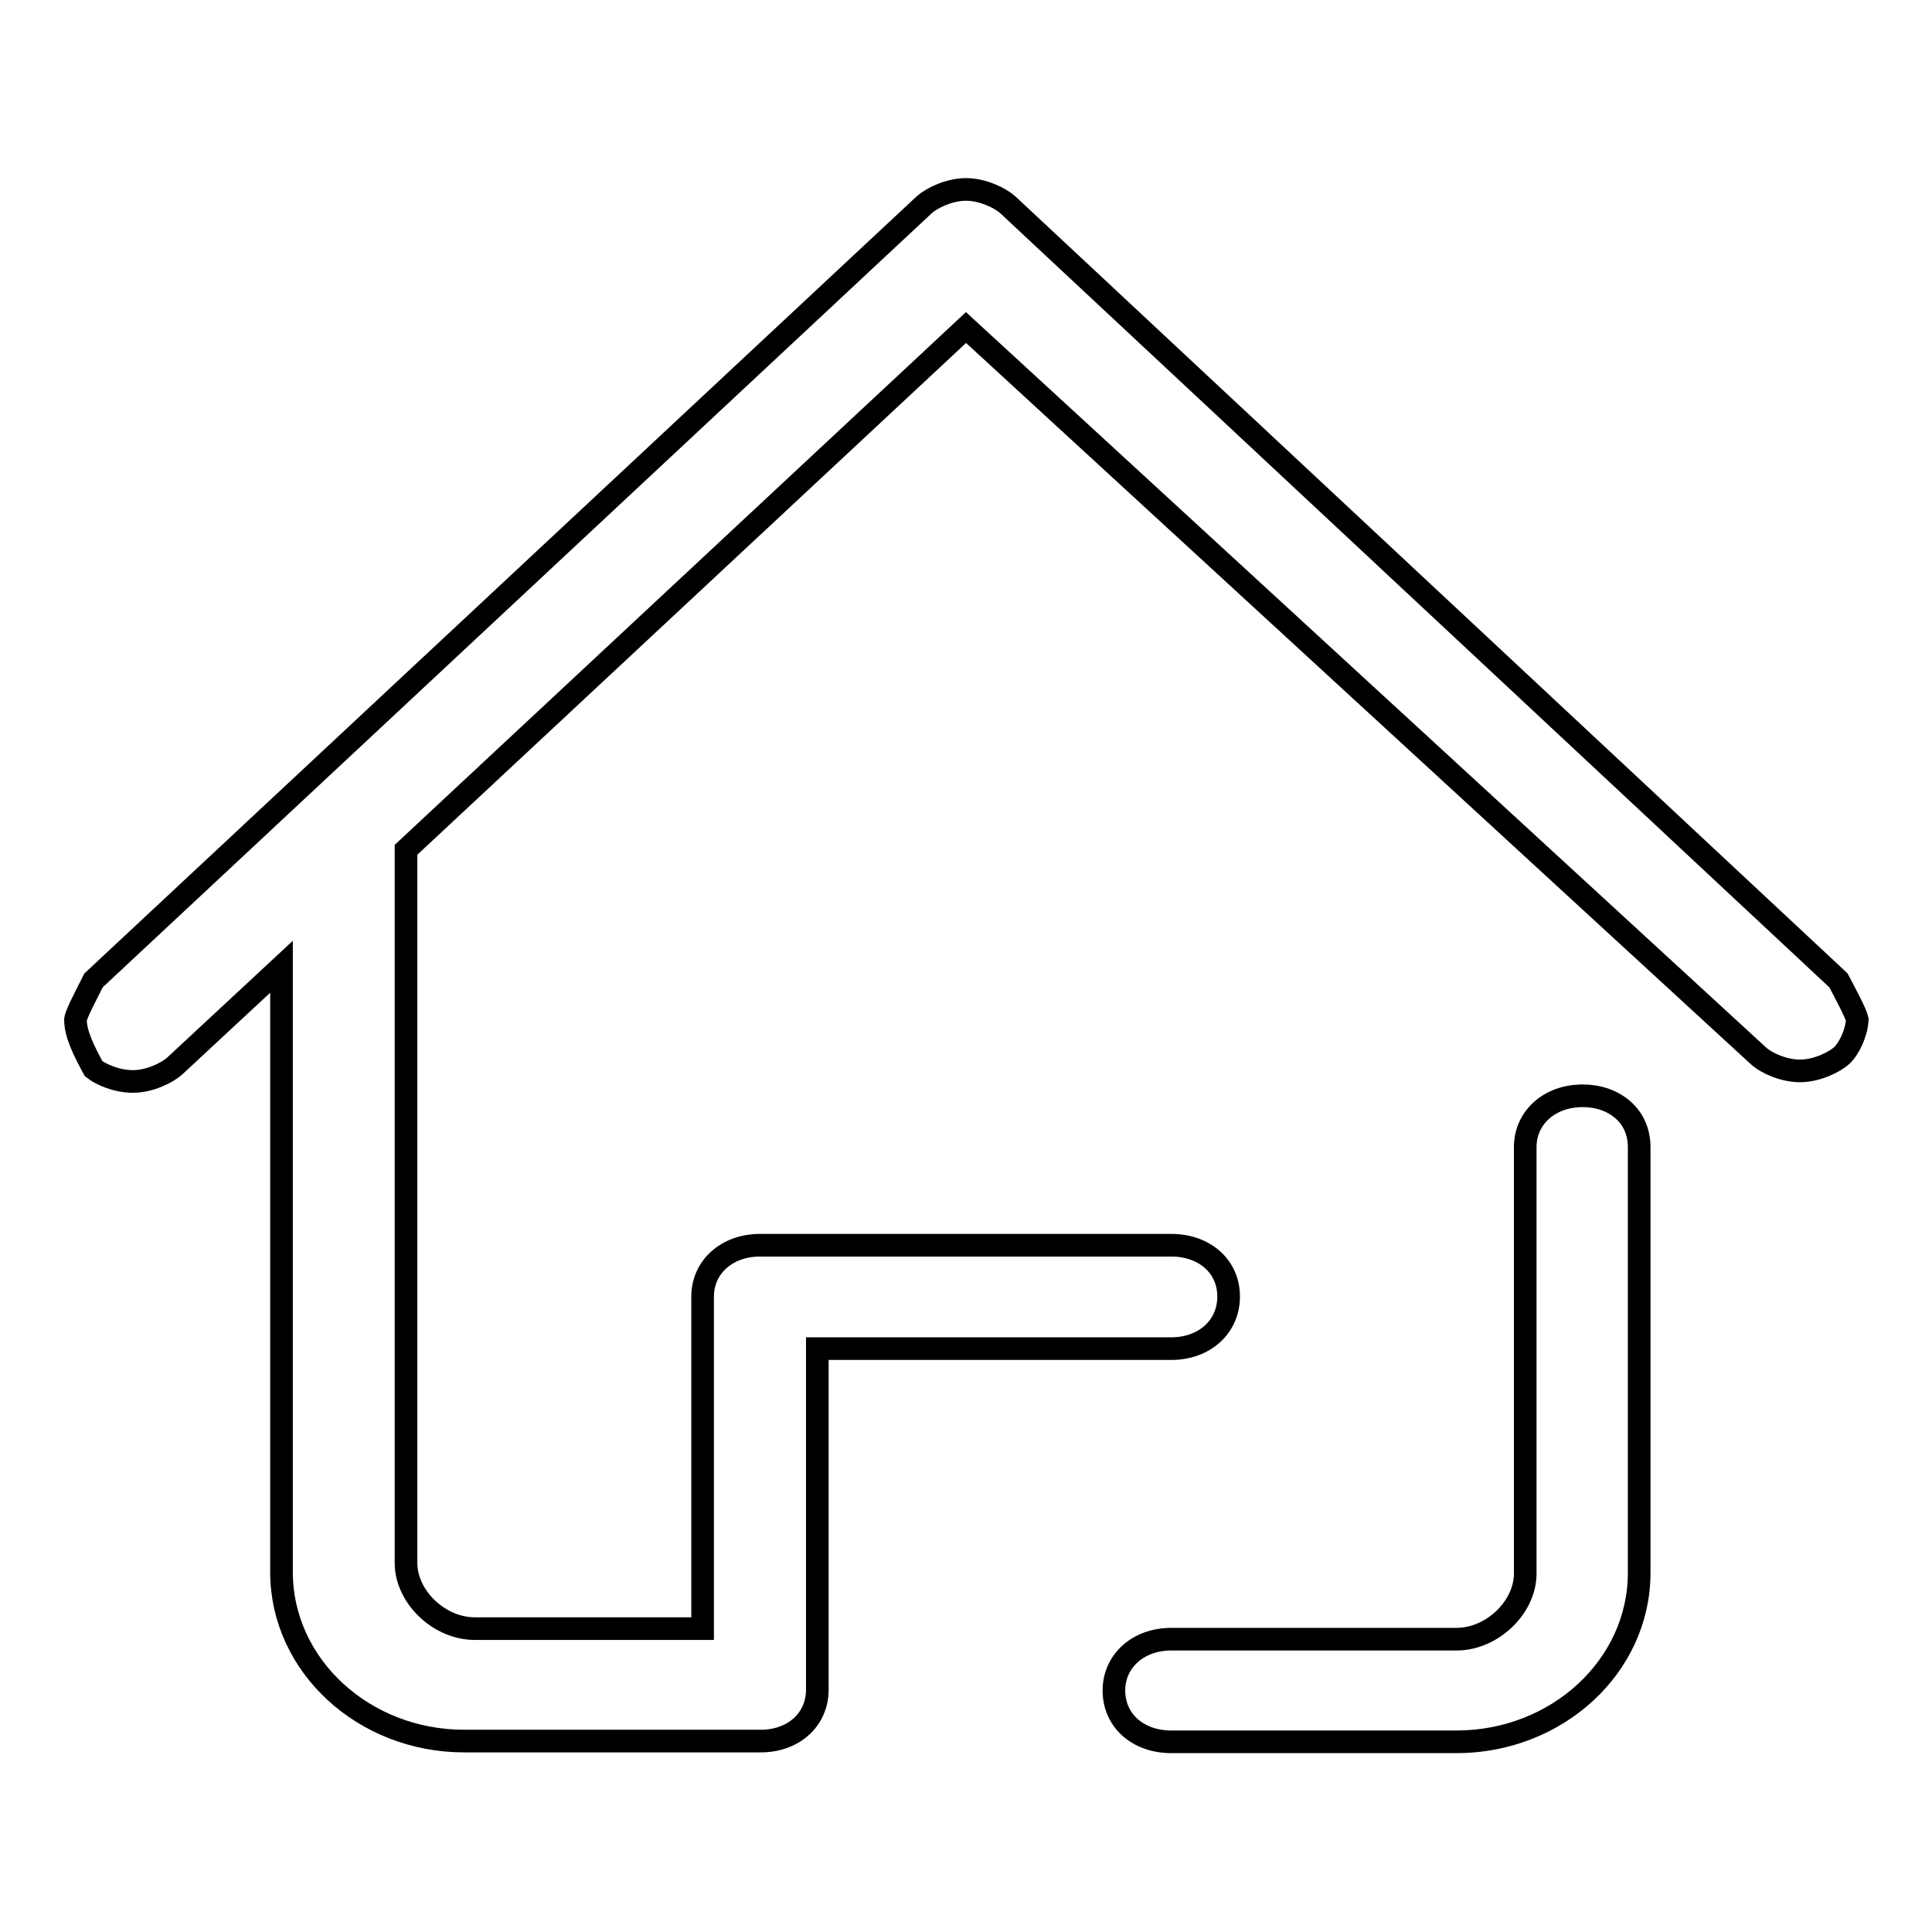
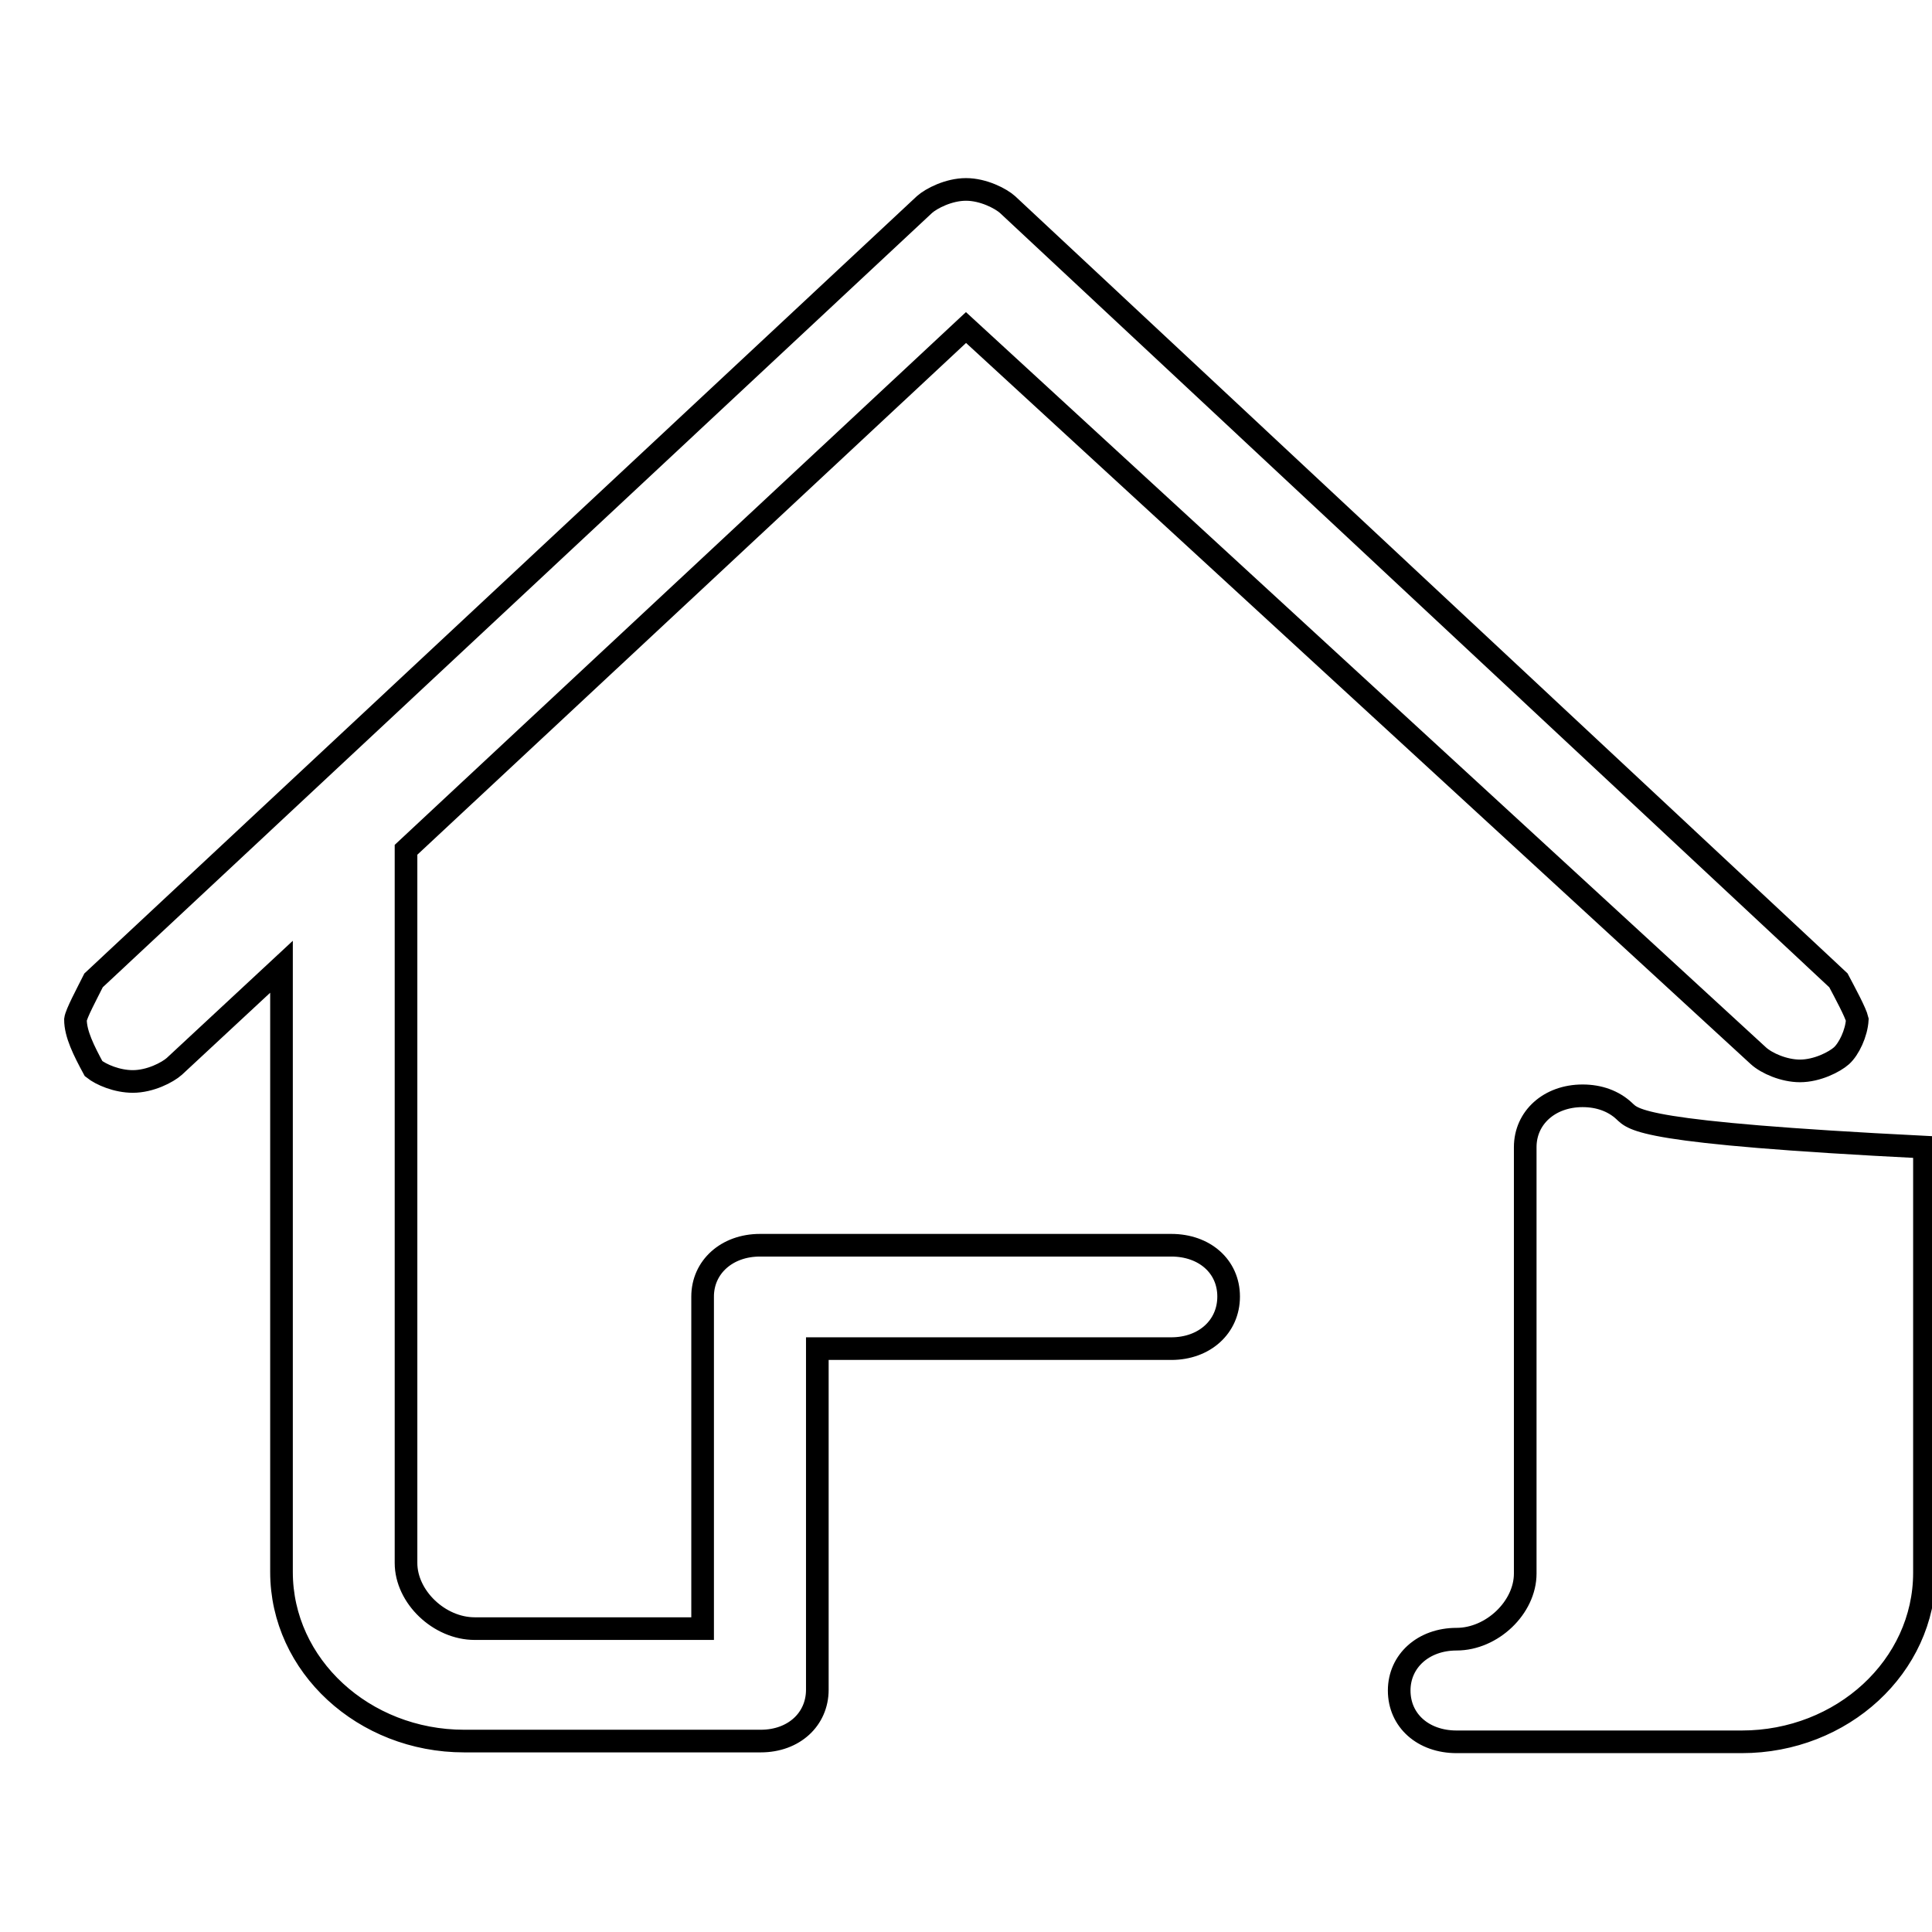
<svg xmlns="http://www.w3.org/2000/svg" version="1.1" x="0px" y="0px" viewBox="0 0 256 256" enable-background="new 0 0 256 256" xml:space="preserve">
  <g>
-     <path stroke-width="3" fill-opacity="0" stroke="#000000" d="M215.2,147.2c-1.4-1.3-3.3-2-5.5-2c-4.4,0-7.6,2.9-7.6,6.8v56.5c0,4.5-4.4,8.7-9.1,8.7h-37.8 c-4.4,0-7.6,2.9-7.6,6.8c0,4,3.2,6.8,7.6,6.8h37.8c13.3,0,24.2-10,24.2-22.4V152C217.2,150.1,216.5,148.4,215.2,147.2z  M243.6,129.9L133.5,27.1c-0.9-0.8-3.2-2-5.5-2c-2.3,0-4.6,1.2-5.5,2L12.4,129.9c-0.9,1.8-2.3,4.4-2.4,5.2c0,1.9,1.1,4.1,2.4,6.5 c1,0.8,3.1,1.7,5.2,1.7c2.3,0,4.6-1.2,5.5-2l14.2-13.2v80.2c0,12.4,10.9,22.4,24.2,22.4h39.3c4.4,0,7.5-2.9,7.5-6.8v-45.2h46.9 c4.4,0,7.6-2.9,7.6-6.9c0-4-3.2-6.8-7.6-6.8h-54.5c-4.4,0-7.6,2.9-7.6,6.8v44H62.9c-4.7,0-9.1-4.2-9.1-8.7v-94.5L128,43.4l105,96.5 c1.1,1,3.4,2,5.5,2c2.3,0,4.6-1.2,5.5-2c1-0.9,2-3,2.1-4.8C245.9,134.2,244.5,131.6,243.6,129.9z" />
+     <path stroke-width="3" fill-opacity="0" stroke="#000000" d="M215.2,147.2c-1.4-1.3-3.3-2-5.5-2c-4.4,0-7.6,2.9-7.6,6.8v56.5c0,4.5-4.4,8.7-9.1,8.7c-4.4,0-7.6,2.9-7.6,6.8c0,4,3.2,6.8,7.6,6.8h37.8c13.3,0,24.2-10,24.2-22.4V152C217.2,150.1,216.5,148.4,215.2,147.2z  M243.6,129.9L133.5,27.1c-0.9-0.8-3.2-2-5.5-2c-2.3,0-4.6,1.2-5.5,2L12.4,129.9c-0.9,1.8-2.3,4.4-2.4,5.2c0,1.9,1.1,4.1,2.4,6.5 c1,0.8,3.1,1.7,5.2,1.7c2.3,0,4.6-1.2,5.5-2l14.2-13.2v80.2c0,12.4,10.9,22.4,24.2,22.4h39.3c4.4,0,7.5-2.9,7.5-6.8v-45.2h46.9 c4.4,0,7.6-2.9,7.6-6.9c0-4-3.2-6.8-7.6-6.8h-54.5c-4.4,0-7.6,2.9-7.6,6.8v44H62.9c-4.7,0-9.1-4.2-9.1-8.7v-94.5L128,43.4l105,96.5 c1.1,1,3.4,2,5.5,2c2.3,0,4.6-1.2,5.5-2c1-0.9,2-3,2.1-4.8C245.9,134.2,244.5,131.6,243.6,129.9z" />
  </g>
</svg>